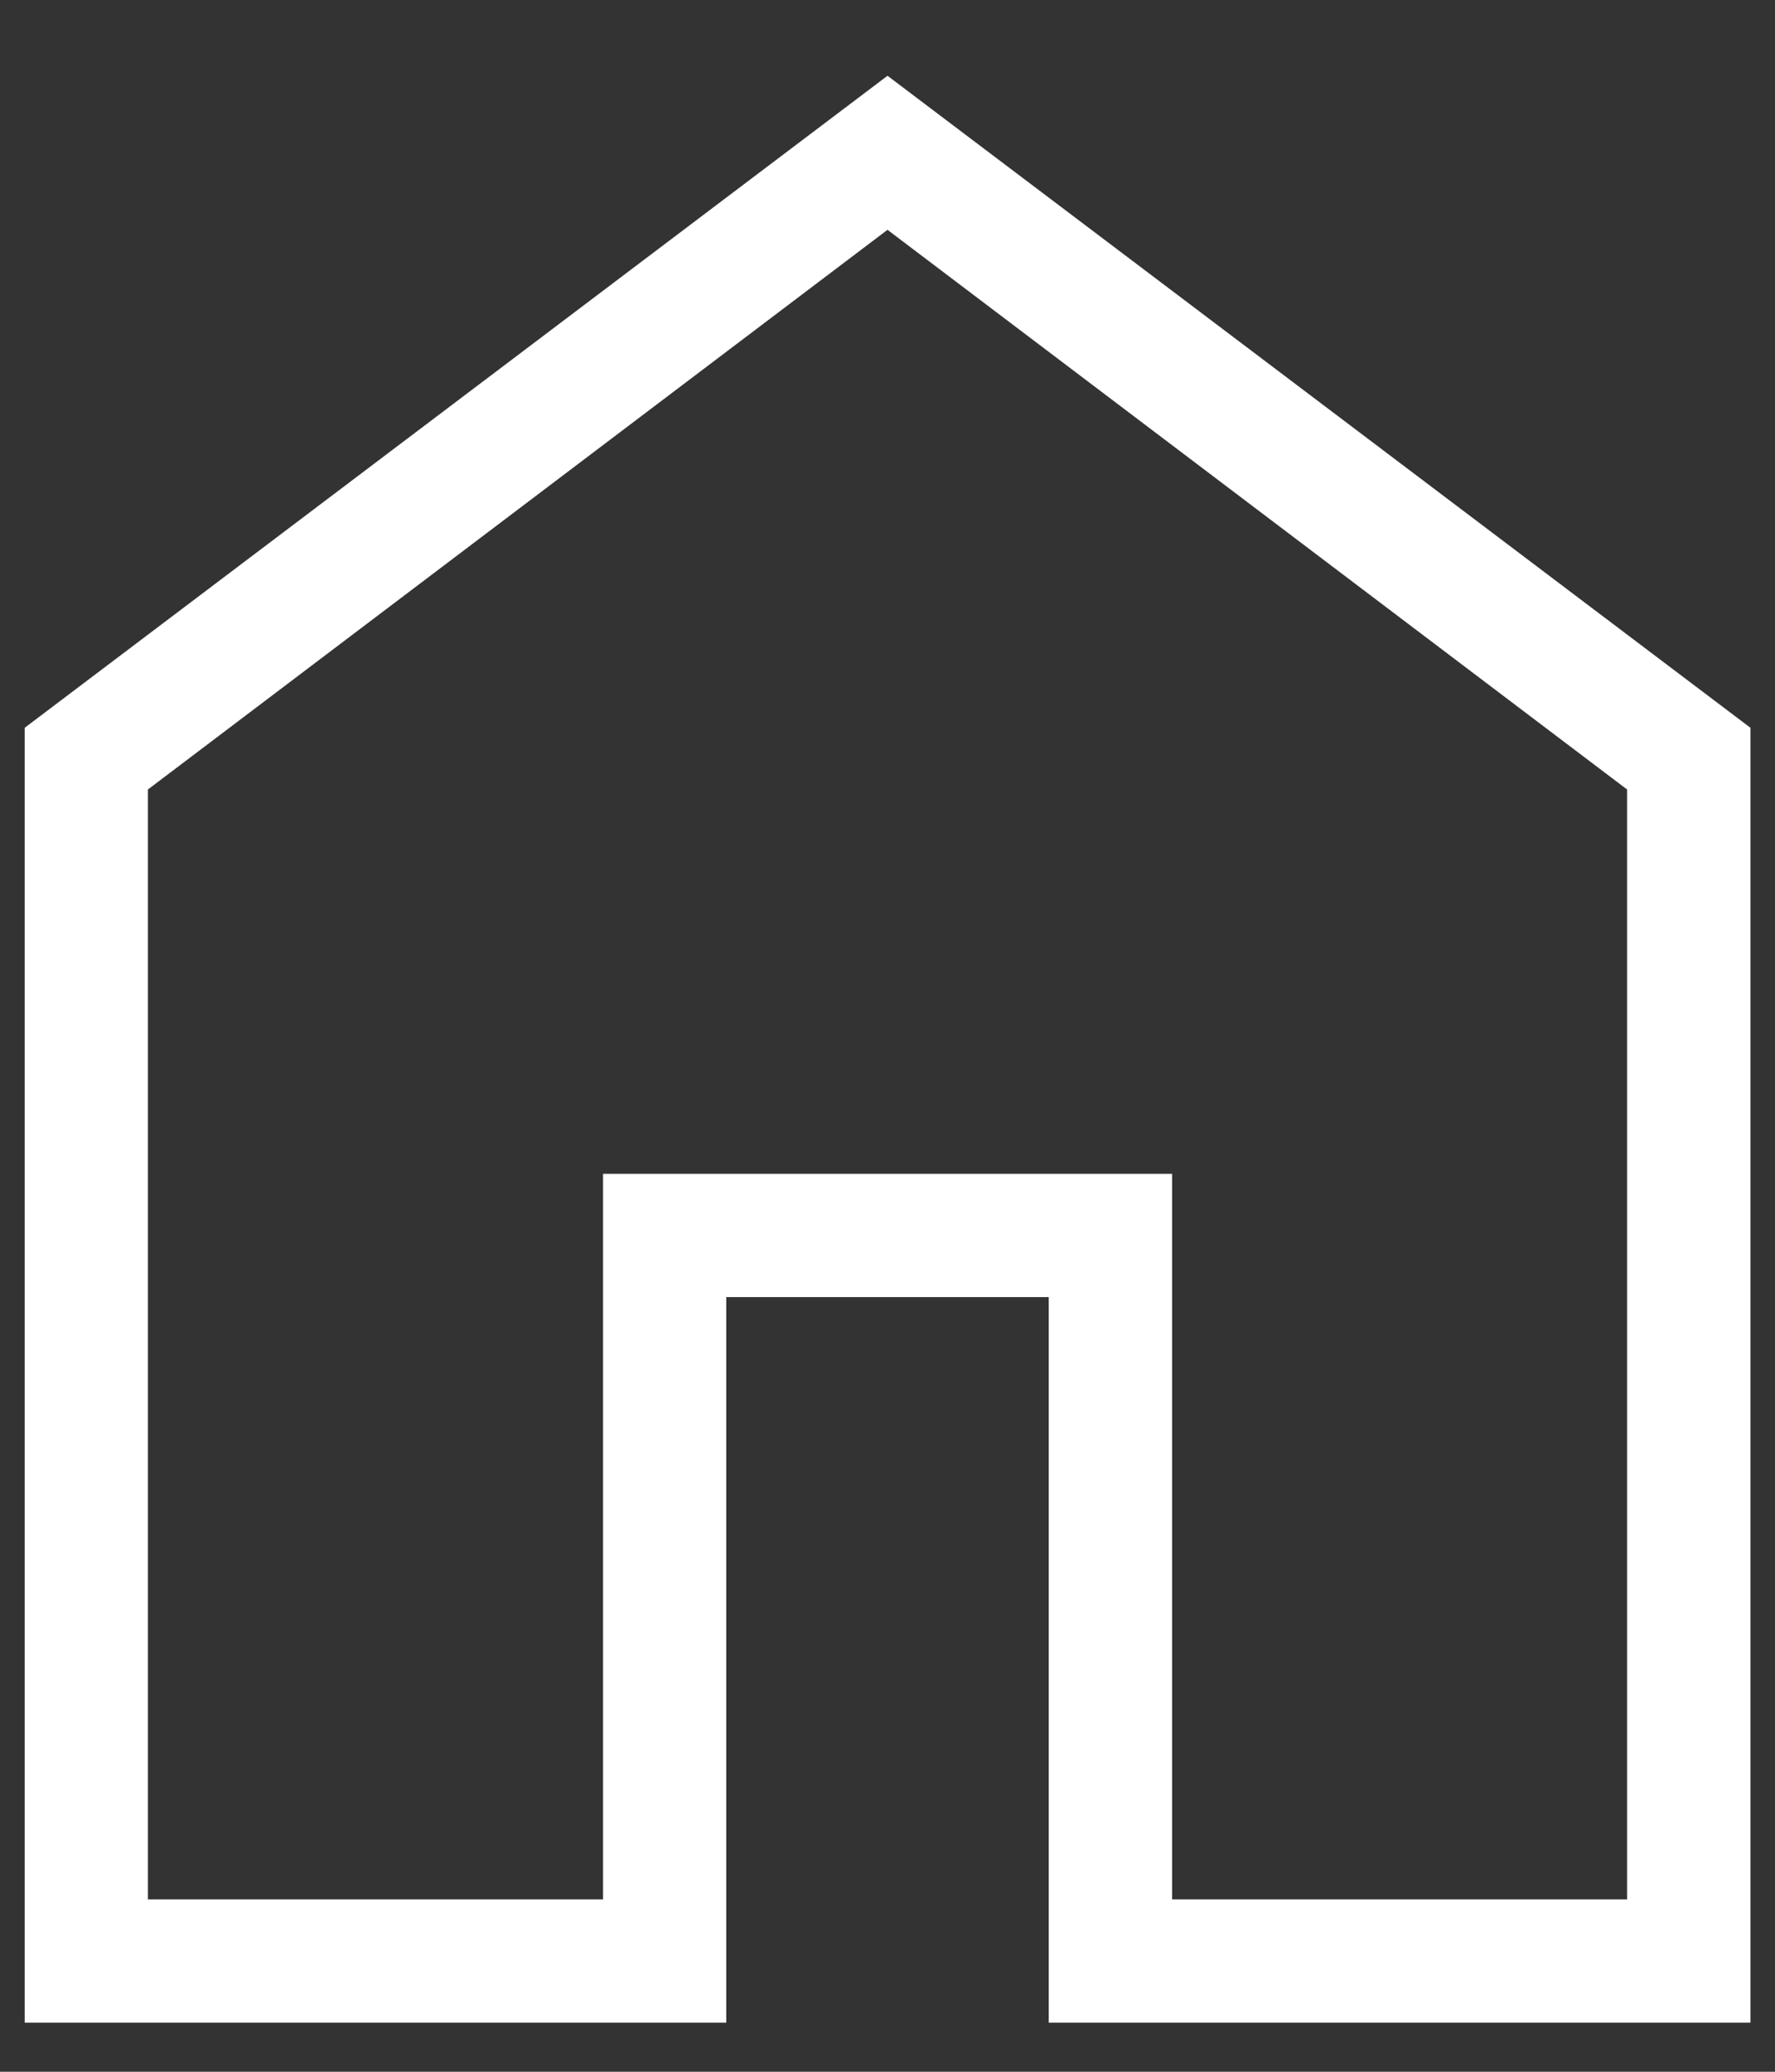
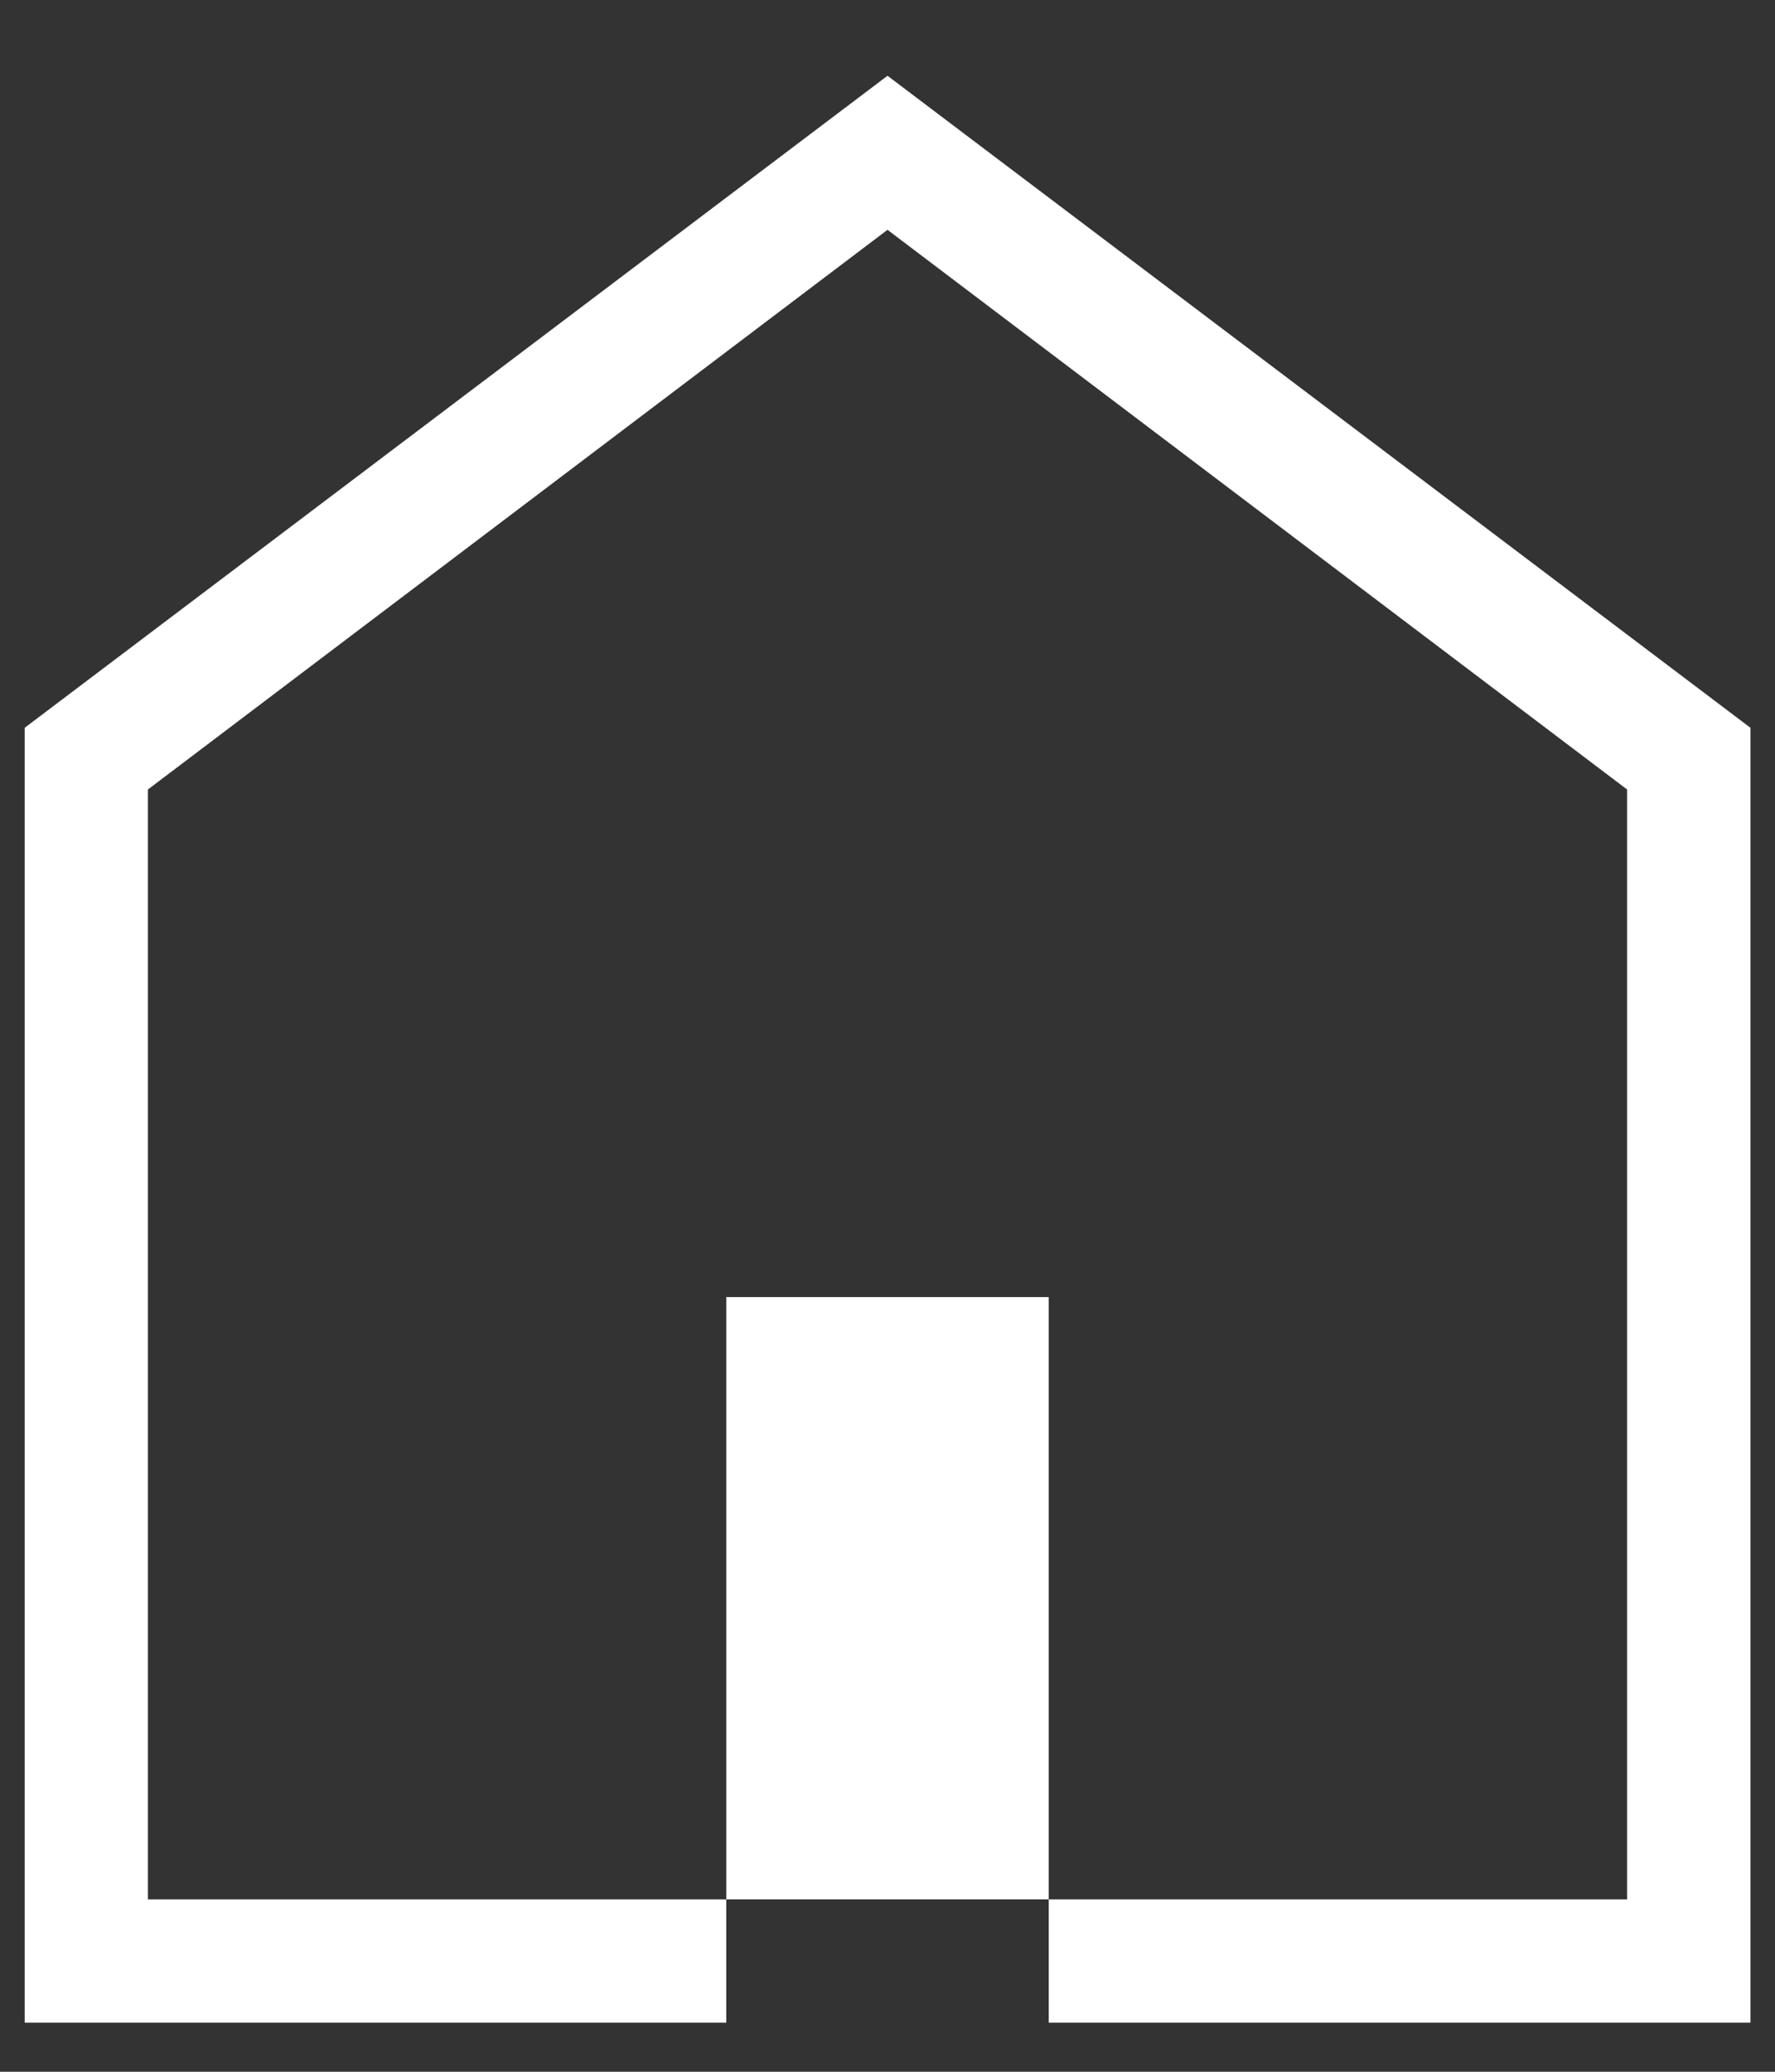
<svg xmlns="http://www.w3.org/2000/svg" width="12" height="14" viewBox="0 0 12 14" fill="none">
  <rect x="0" y="0" width="12" height="14" fill="#333333" stroke="none" />
-   <path d="M1 12.835H4.077V7.932H7.924V12.835H11V5.335L6 1.553L1 5.335V12.835ZM0.167 13.668V4.918L6 0.512L11.834 4.918V13.668H7.09V8.765H4.91V13.668H0.167Z" fill="white" />
+   <path d="M1 12.835H4.077H7.924V12.835H11V5.335L6 1.553L1 5.335V12.835ZM0.167 13.668V4.918L6 0.512L11.834 4.918V13.668H7.09V8.765H4.91V13.668H0.167Z" fill="white" />
</svg>